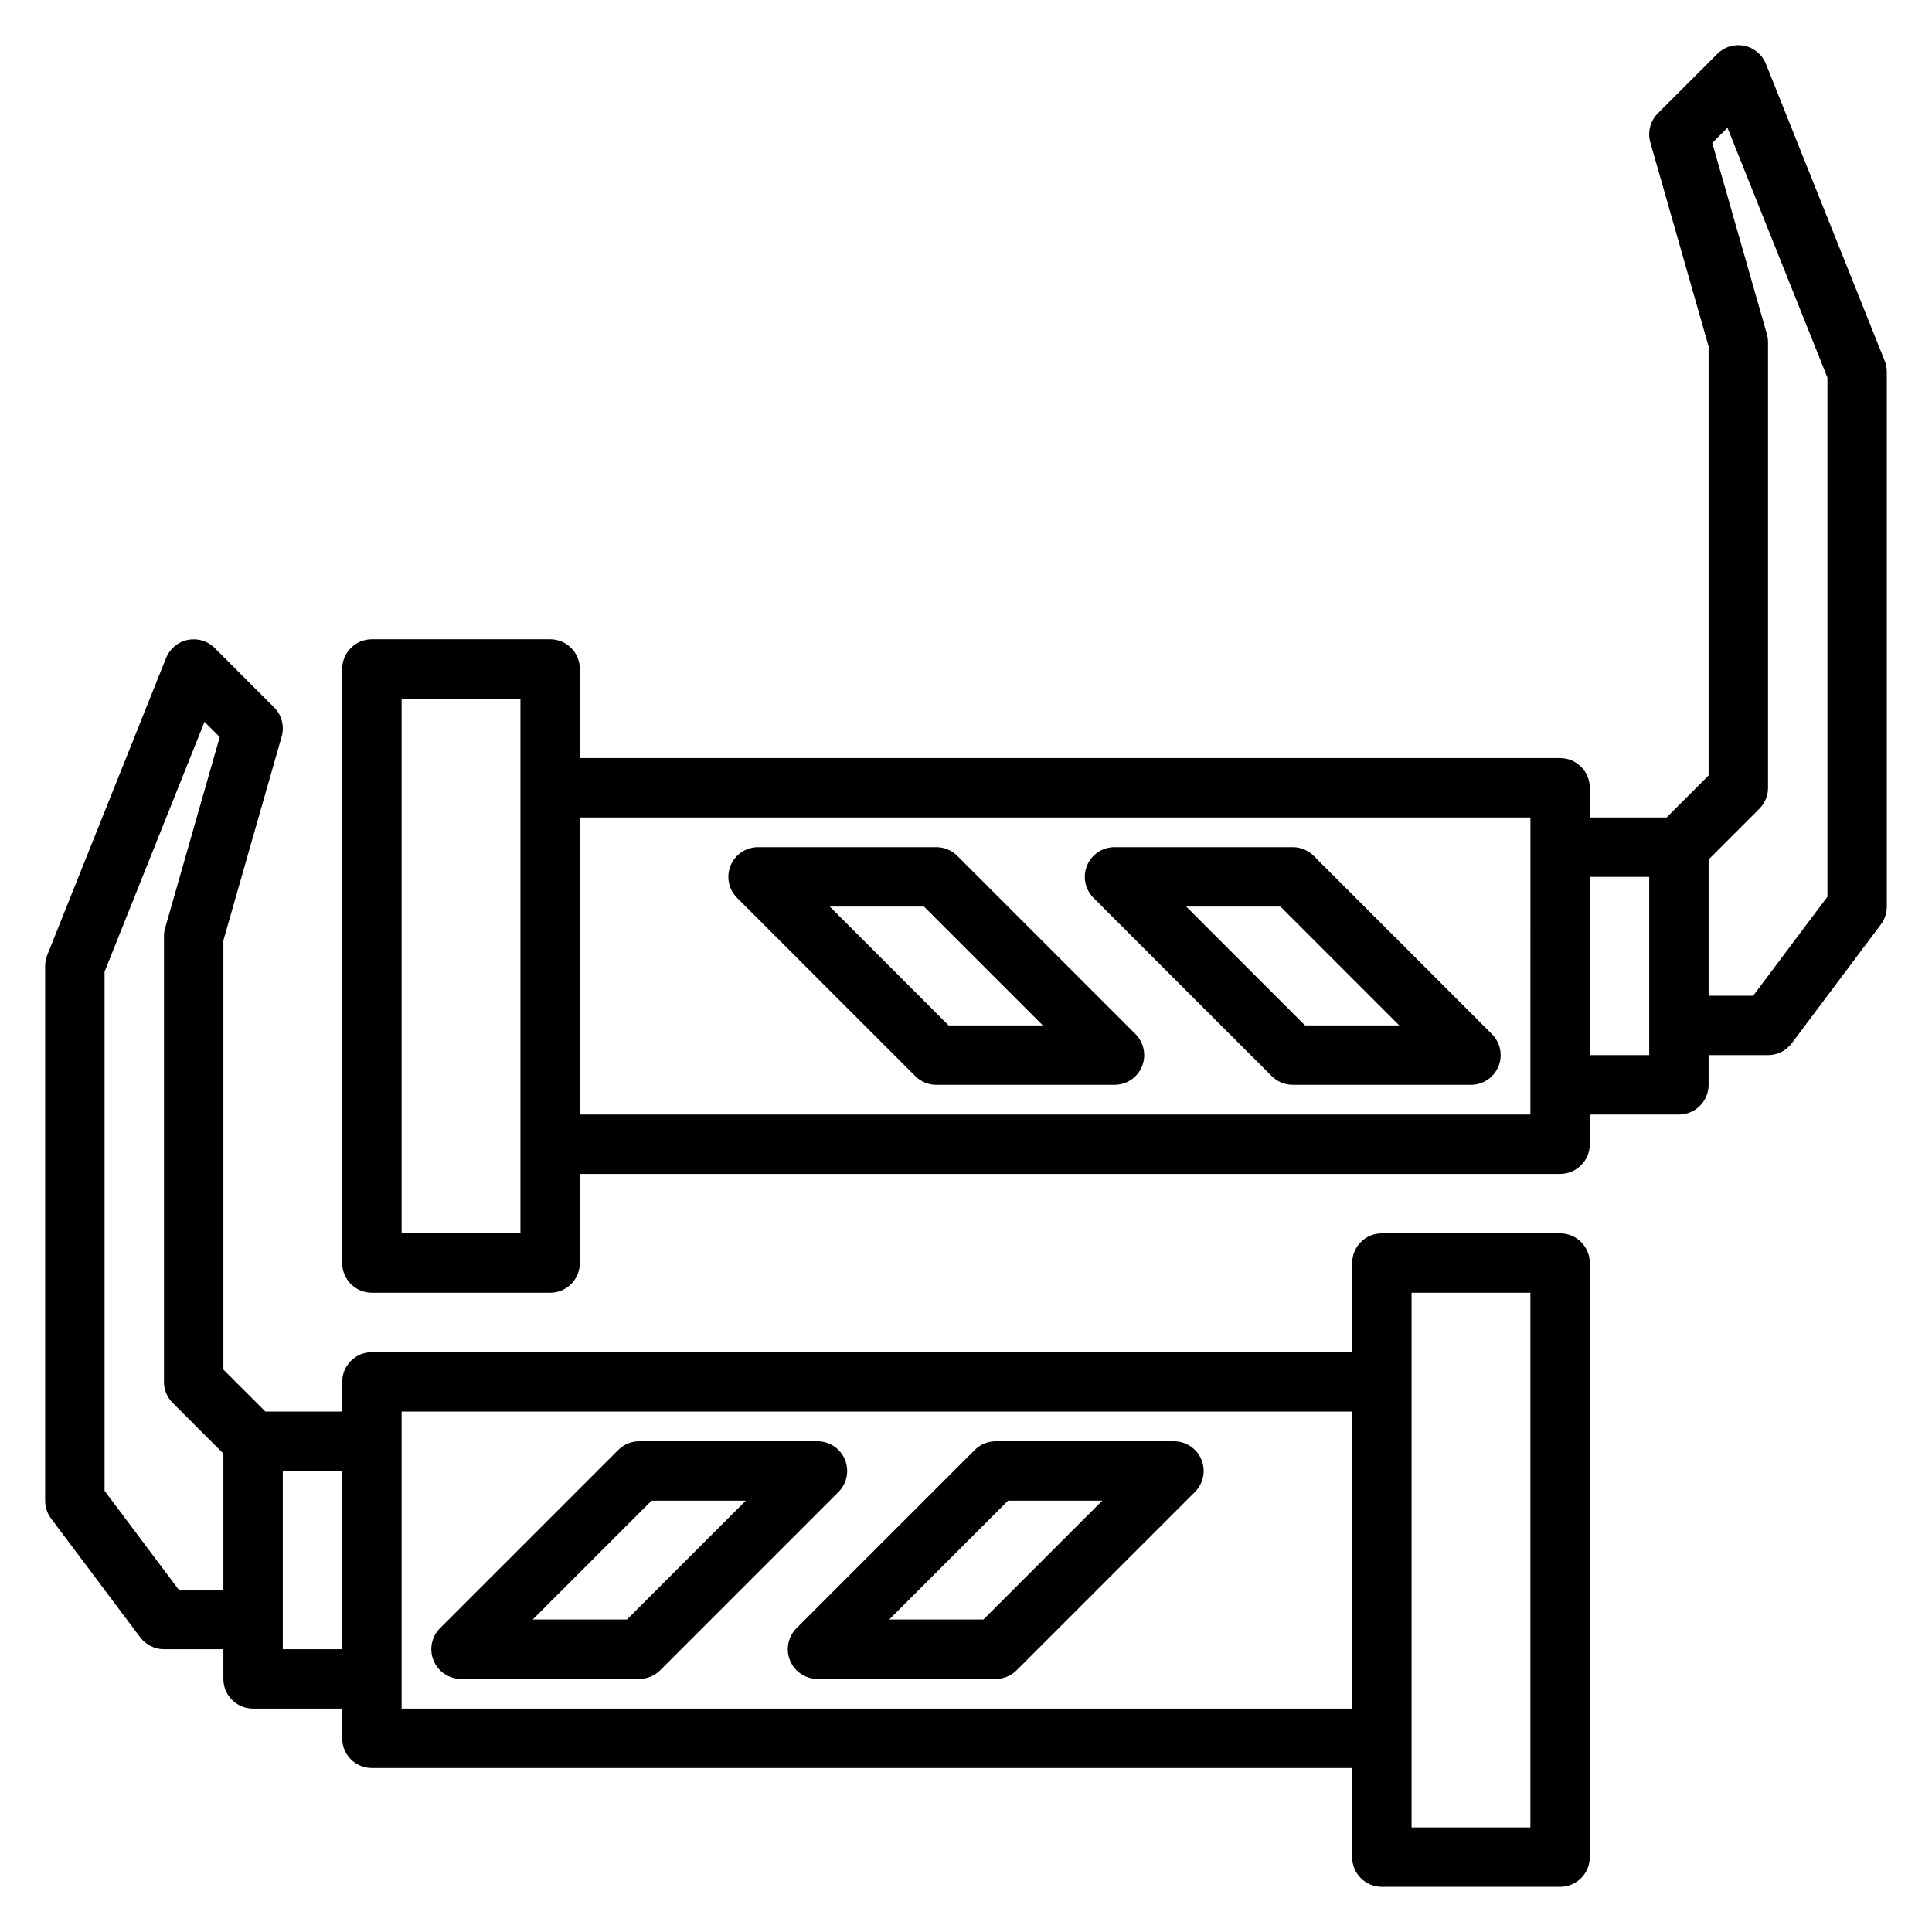
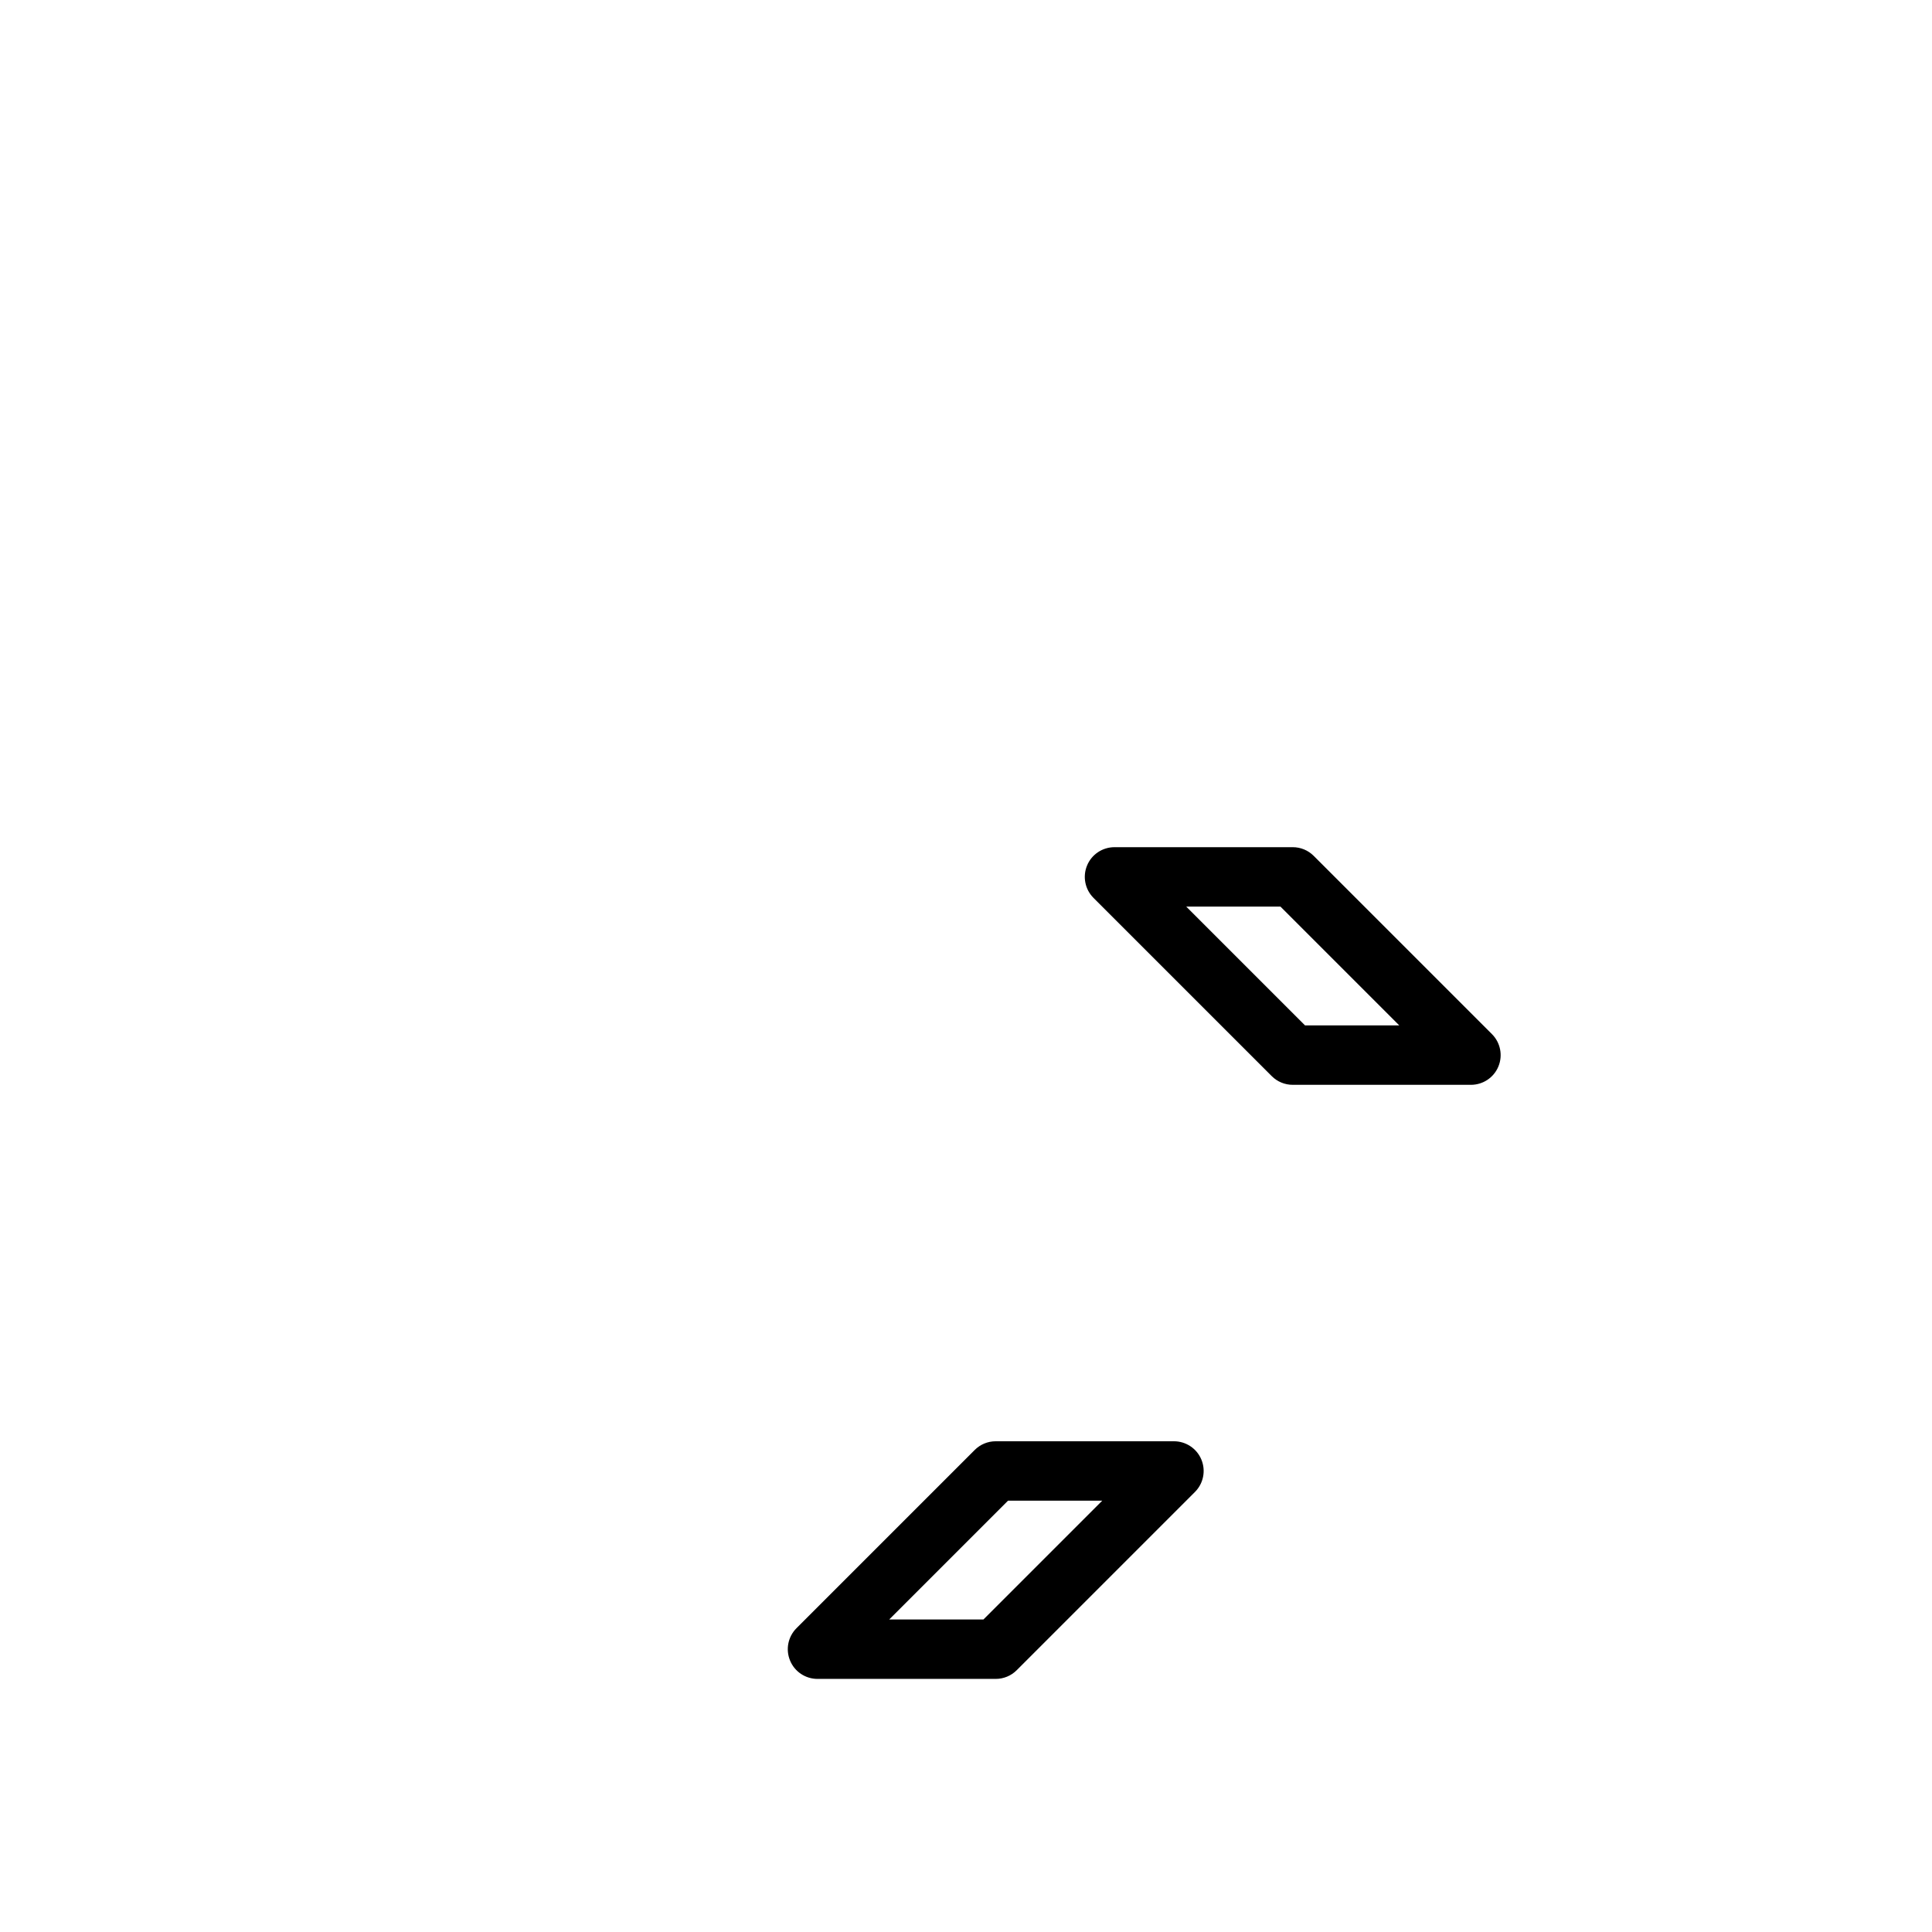
<svg xmlns="http://www.w3.org/2000/svg" fill="#000000" width="800px" height="800px" version="1.1" viewBox="144 144 512 512">
  <g>
-     <path d="m557.44 470.85h-47.23c-4.352 0-7.871 3.519-7.871 7.871v23.617h-259.78c-4.352 0-7.871 3.519-7.871 7.871v7.871h-20.359l-11.129-11.129v-113.72l15.445-54.043c0.789-2.746 0.016-5.707-2.008-7.723l-15.742-15.742c-1.867-1.867-4.519-2.668-7.148-2.141-2.59 0.527-4.746 2.332-5.731 4.785l-31.488 78.719c-0.371 0.922-0.562 1.914-0.562 2.914v141.7c0 1.707 0.551 3.363 1.574 4.723l23.617 31.488c1.488 1.984 3.824 3.148 6.297 3.148h15.742v7.871c0 4.352 3.519 7.871 7.871 7.871h23.617v7.871c0 4.352 3.519 7.871 7.871 7.871h259.78v23.617c0 4.352 3.519 7.871 7.871 7.871h47.23c4.352 0 7.871-3.519 7.871-7.871l0.008-157.44c0-4.352-3.519-7.871-7.875-7.871zm-366.05 94.465-19.68-26.238v-137.56l26.488-66.227 4.031 4.031-14.477 50.656c-0.199 0.691-0.301 1.422-0.301 2.152v118.08c0 2.094 0.828 4.094 2.305 5.566l13.441 13.438v36.102zm27.551 15.742v-47.23h15.742v47.23zm31.488 15.746v-78.723h251.91v78.719zm299.14 31.488h-31.488v-141.7h31.488z" />
-     <path d="m367.91 530.81c-1.215-2.945-4.094-4.859-7.277-4.859h-47.23c-2.094 0-4.094 0.828-5.566 2.305l-47.23 47.23c-2.25 2.25-2.93 5.637-1.707 8.582 1.211 2.949 4.09 4.859 7.273 4.859h47.23c2.094 0 4.094-0.828 5.566-2.305l47.23-47.23c2.254-2.254 2.93-5.637 1.711-8.582zm-57.766 42.375h-24.969l31.488-31.488h24.969z" />
    <path d="m462.38 530.81c-1.211-2.945-4.094-4.859-7.273-4.859h-47.23c-2.094 0-4.094 0.828-5.566 2.305l-47.23 47.23c-2.25 2.25-2.93 5.637-1.707 8.582 1.211 2.949 4.09 4.859 7.269 4.859h47.23c2.094 0 4.094-0.828 5.566-2.305l47.23-47.23c2.254-2.254 2.934-5.637 1.711-8.582zm-57.762 42.375h-24.969l31.488-31.488h24.969z" />
-     <path d="m643.47 239.64-31.488-78.719c-0.984-2.457-3.133-4.258-5.731-4.785-2.644-0.535-5.289 0.277-7.148 2.141l-15.742 15.742c-2.023 2.023-2.785 4.984-2.008 7.723l15.445 54.051v113.72l-11.133 11.129h-20.355v-7.871c0-4.352-3.519-7.871-7.871-7.871h-259.78v-23.617c0-4.352-3.519-7.871-7.871-7.871h-47.23c-4.352 0-7.871 3.519-7.871 7.871v157.44c0 4.352 3.519 7.871 7.871 7.871h47.23c4.352 0 7.871-3.519 7.871-7.871v-23.617h259.78c4.352 0 7.871-3.519 7.871-7.871v-7.871h23.617c4.352 0 7.871-3.519 7.871-7.871v-7.871h15.742c2.473 0 4.809-1.164 6.297-3.148l23.617-31.488c1.023-1.363 1.574-3.016 1.574-4.723v-141.7c0-1-0.188-1.992-0.559-2.922zm-361.55 231.21h-31.488v-141.7h31.488zm267.65-31.488h-251.9v-78.723h251.91zm31.488-15.746h-15.742v-47.23h15.742zm47.234-41.98-19.684 26.238h-11.805v-36.102l13.438-13.438c1.477-1.473 2.305-3.473 2.305-5.566v-118.08c0-0.73-0.102-1.465-0.301-2.156l-14.477-50.656 4.031-4.031 26.492 66.227z" />
    <path d="m481.02 429.18c1.473 1.48 3.473 2.309 5.566 2.309h47.23c3.18 0 6.062-1.914 7.273-4.856 1.219-2.945 0.543-6.328-1.707-8.582l-47.23-47.23c-1.473-1.484-3.473-2.309-5.566-2.309h-47.23c-3.18 0-6.062 1.914-7.273 4.856-1.219 2.945-0.543 6.328 1.707 8.582zm2.309-44.926 31.488 31.488h-24.969l-31.488-31.488z" />
-     <path d="m339.33 381.95 47.23 47.23c1.473 1.48 3.473 2.309 5.566 2.309h47.23c3.18 0 6.062-1.914 7.273-4.856 1.219-2.945 0.543-6.328-1.707-8.582l-47.23-47.23c-1.473-1.484-3.473-2.309-5.566-2.309h-47.23c-3.18 0-6.062 1.914-7.273 4.856-1.219 2.945-0.543 6.328 1.707 8.582zm49.539 2.305 31.488 31.488h-24.969l-31.488-31.488z" />
  </g>
</svg>